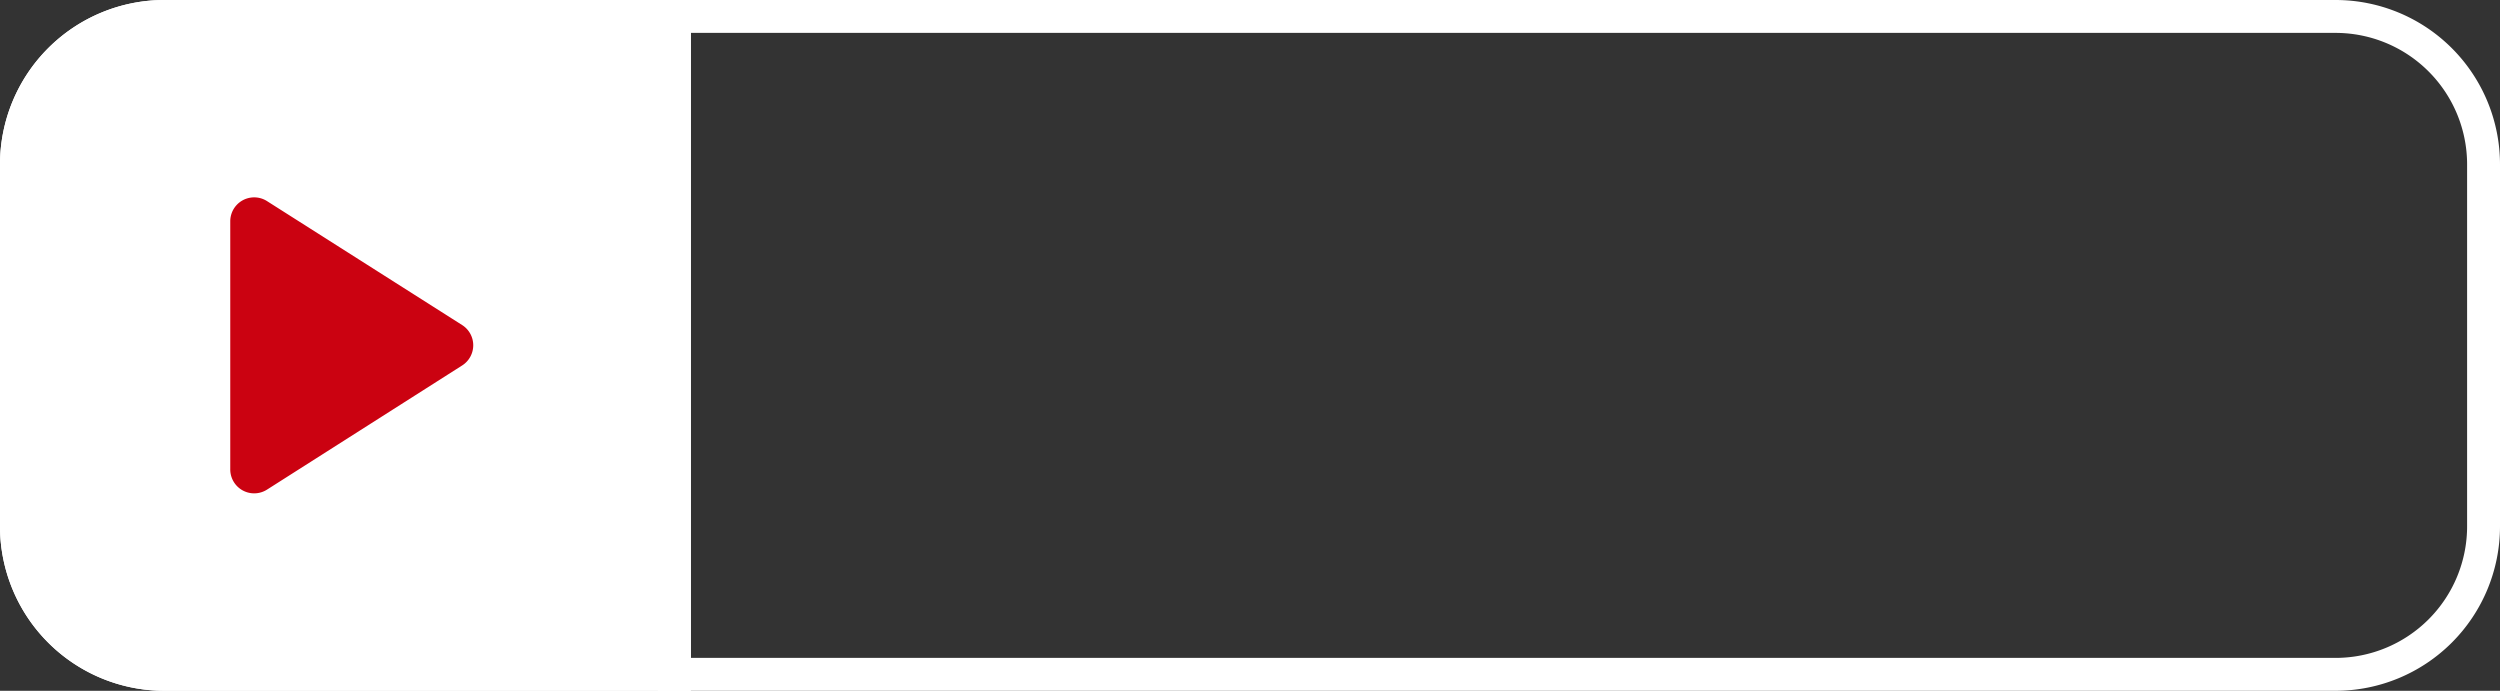
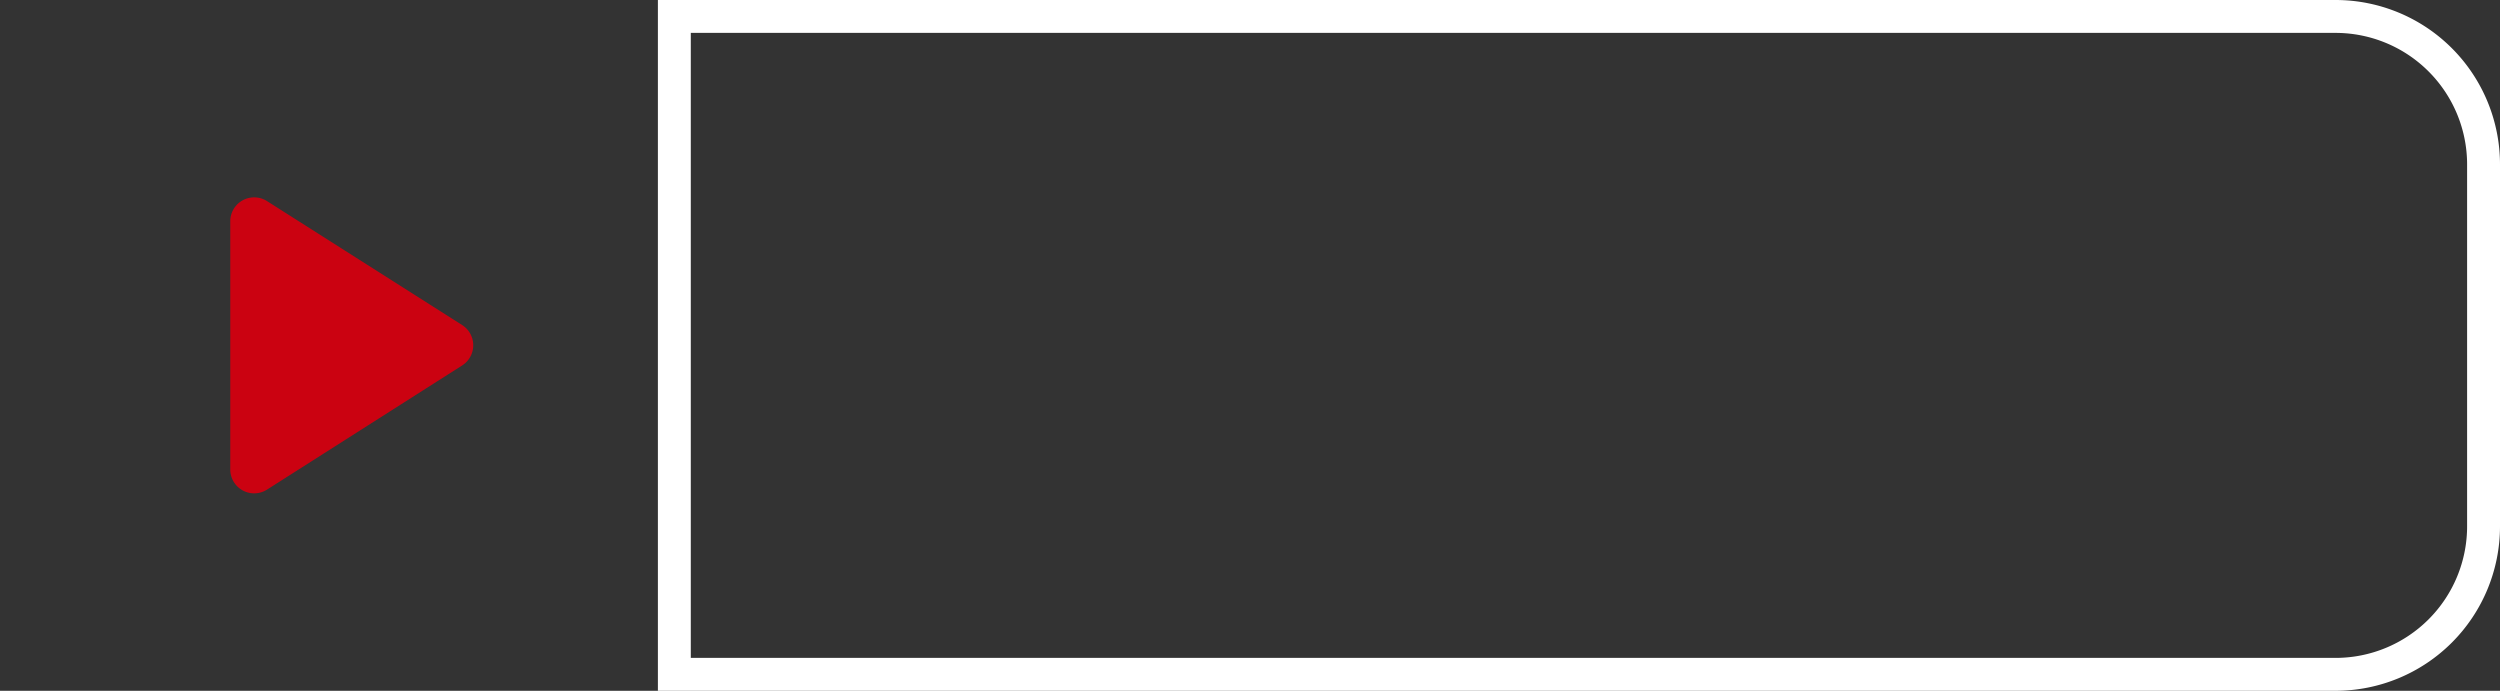
<svg xmlns="http://www.w3.org/2000/svg" width="76" height="21" viewBox="0 0 76 21">
  <rect x="0" y="0" width="76" height="21" fill="#333333" stroke="none" />
  <g id="グループ_12835" data-name="グループ 12835" transform="translate(-4965 -13892)">
    <g id="長方形_10138" data-name="長方形 10138" transform="translate(4965 13892)" fill="#fff" stroke="#fff" stroke-width="1">
-       <path d="M5,0H21a0,0,0,0,1,0,0V21a0,0,0,0,1,0,0H5a5,5,0,0,1-5-5V5A5,5,0,0,1,5,0Z" stroke="none" />
-       <path d="M5,.5H20.5a0,0,0,0,1,0,0v20a0,0,0,0,1,0,0H5A4.5,4.5,0,0,1,.5,16V5A4.5,4.5,0,0,1,5,.5Z" fill="none" />
-     </g>
+       </g>
    <path id="Icon_material-round-play-arrow" data-name="Icon material-round-play-arrow" d="M12,9.458V17a.727.727,0,0,0,1.121.612l5.927-3.771a.728.728,0,0,0,0-1.23L13.121,8.846A.727.727,0,0,0,12,9.458Z" transform="translate(4960 13889.27)" fill="#cb0211" />
    <g id="長方形_10131" data-name="長方形 10131" transform="translate(4985 13892)" fill="none" stroke="#fff" stroke-width="1">
      <path d="M0,0H51a5,5,0,0,1,5,5V16a5,5,0,0,1-5,5H0a0,0,0,0,1,0,0V0A0,0,0,0,1,0,0Z" stroke="none" />
      <path d="M.5.5H51A4.5,4.5,0,0,1,55.5,5V16A4.5,4.5,0,0,1,51,20.5H.5a0,0,0,0,1,0,0V.5A0,0,0,0,1,.5.5Z" fill="none" />
    </g>
  </g>
</svg>